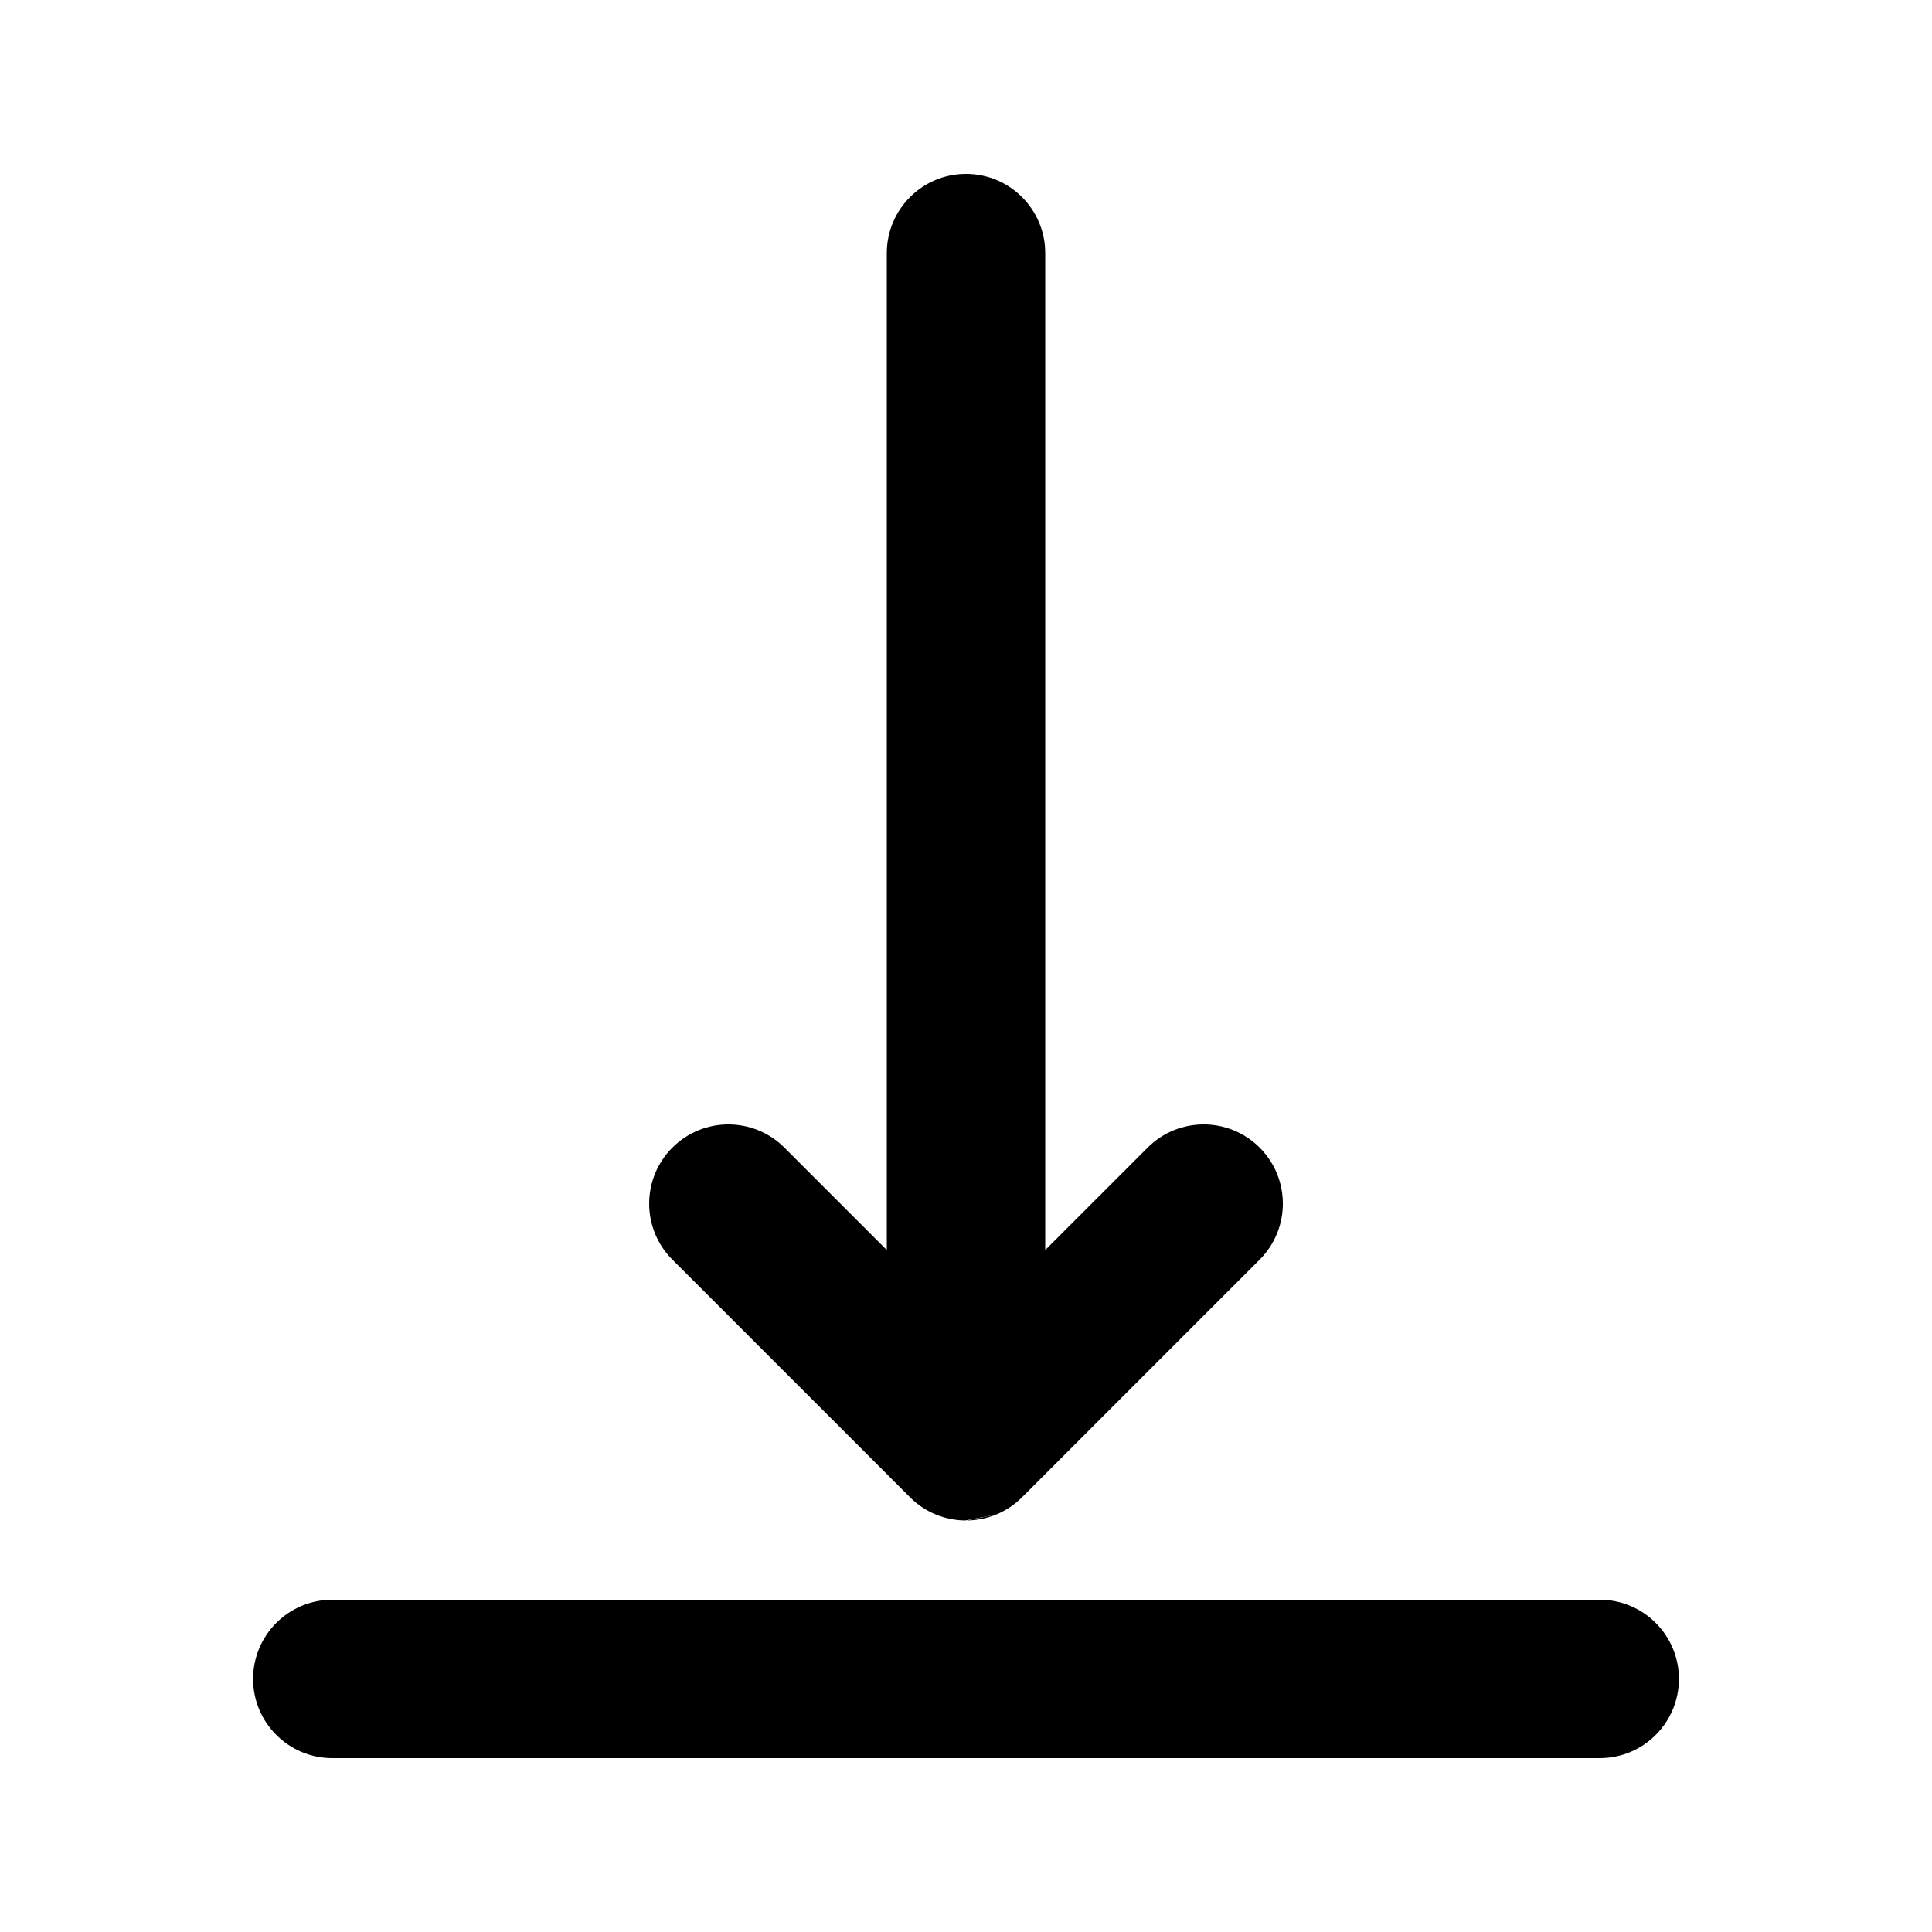
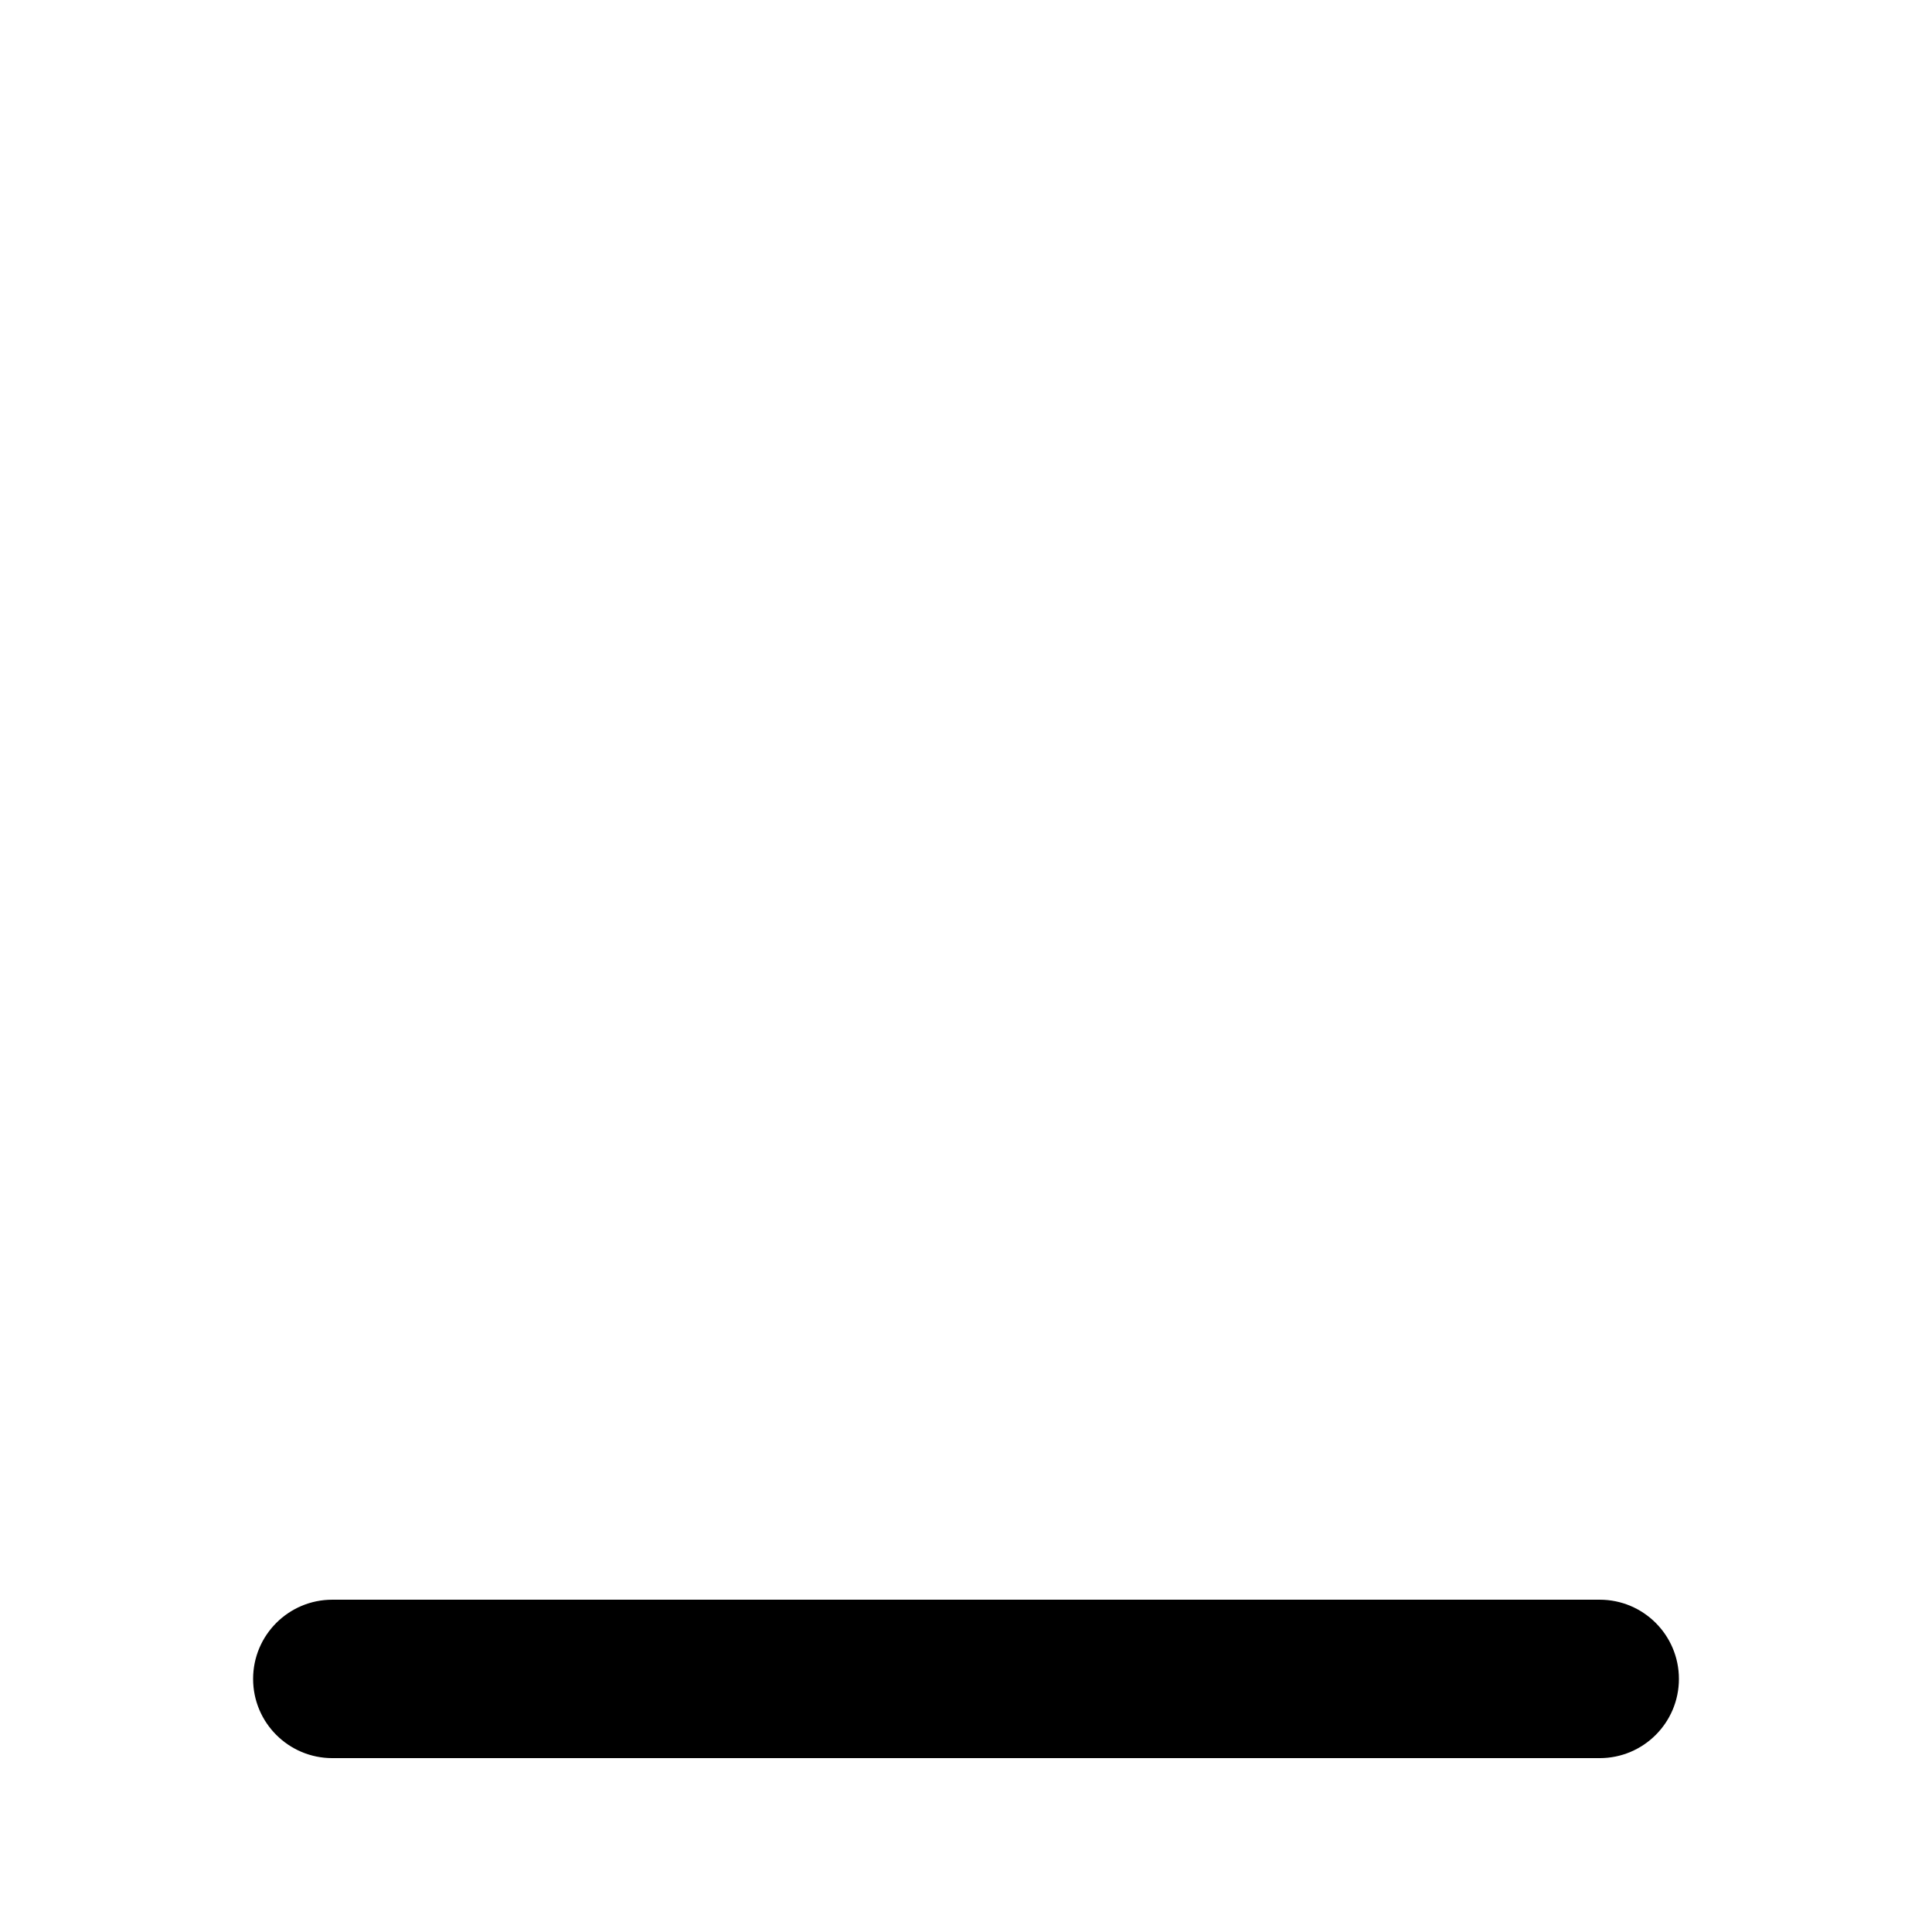
<svg xmlns="http://www.w3.org/2000/svg" fill="#000000" width="800px" height="800px" version="1.1" viewBox="144 144 512 512">
  <g>
-     <path d="m400.19 546.94c2.777-0.023 5.426-0.59 7.844-1.59z" />
-     <path d="m408.04 545.35c2.473-1.027 4.793-2.543 6.809-4.559l62.973-62.977c8.199-8.195 8.199-21.488 0-29.684-8.195-8.199-21.488-8.199-29.684 0l-27.141 27.141v-264.2c0-11.594-9.398-20.992-20.992-20.992s-20.992 9.398-20.992 20.992v264.2l-27.141-27.141c-8.199-8.199-21.492-8.199-29.688 0-8.199 8.195-8.199 21.488 0 29.684l62.977 62.977c4.047 4.051 9.34 6.098 14.648 6.148" />
    <path d="m588.93 588.93c0 11.594-9.398 20.992-20.992 20.992h-335.87c-11.594 0-20.992-9.398-20.992-20.992s9.398-20.992 20.992-20.992h335.87c11.594 0 20.992 9.398 20.992 20.992z" />
  </g>
</svg>